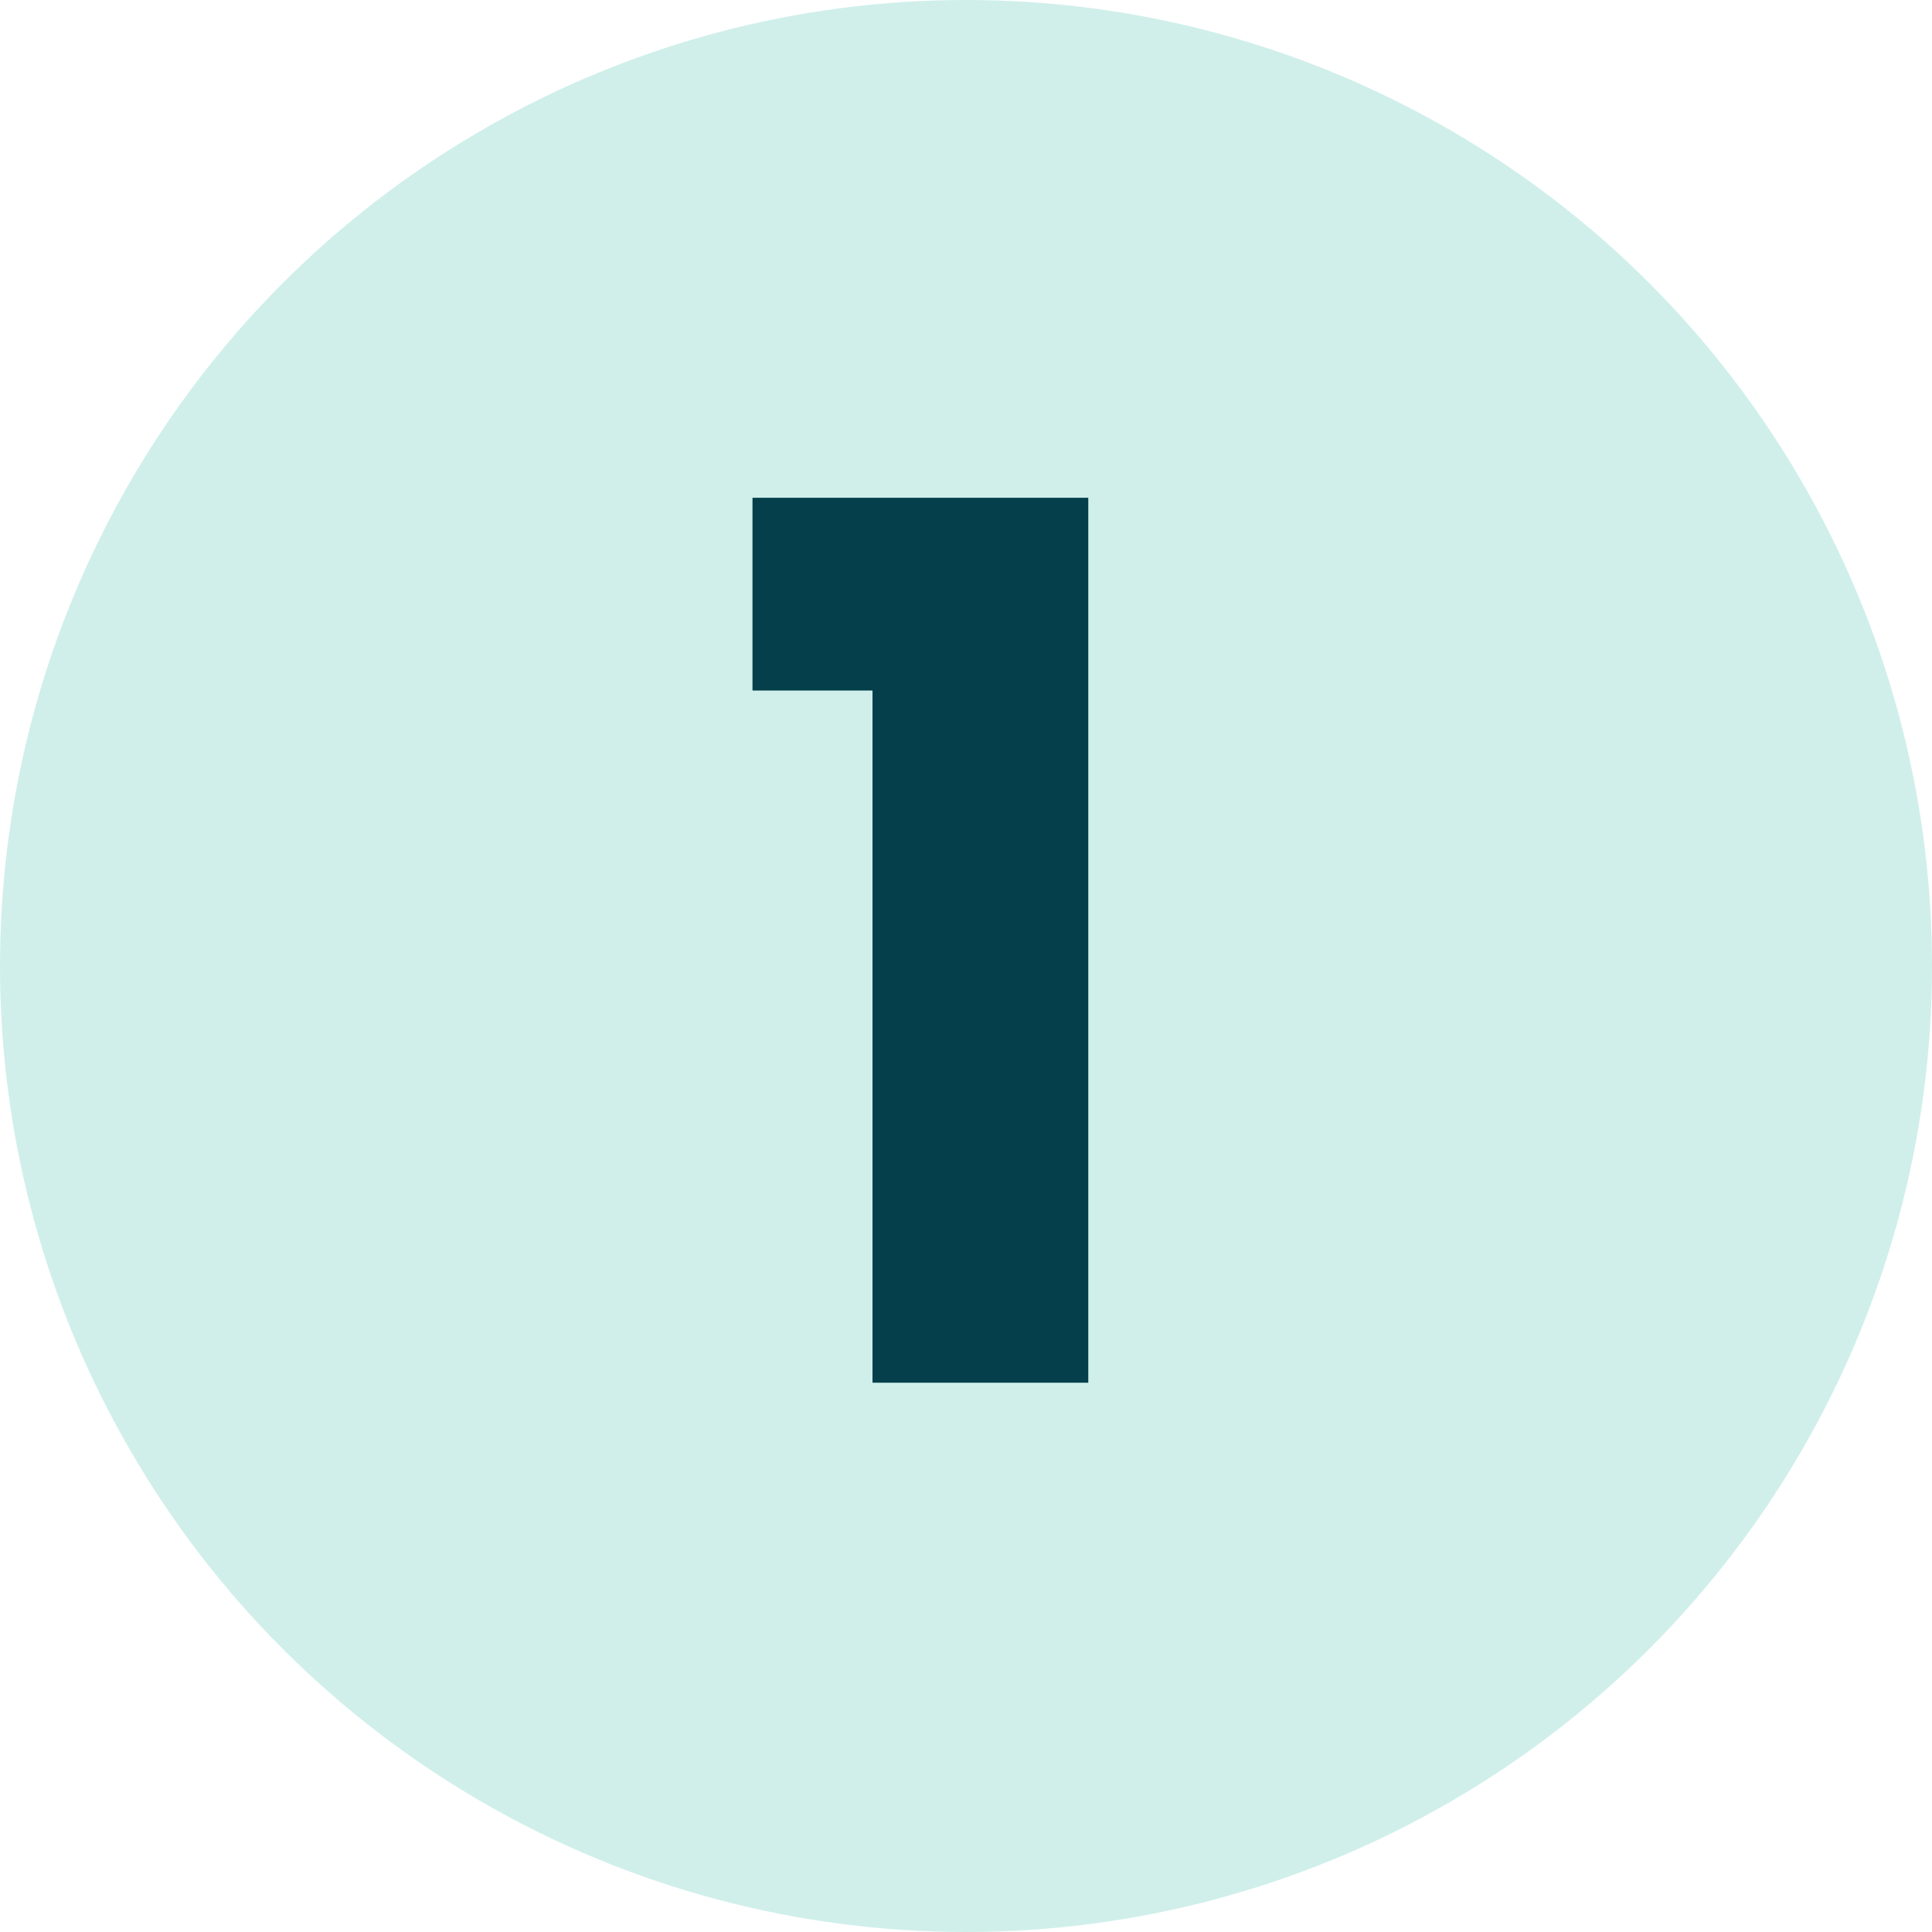
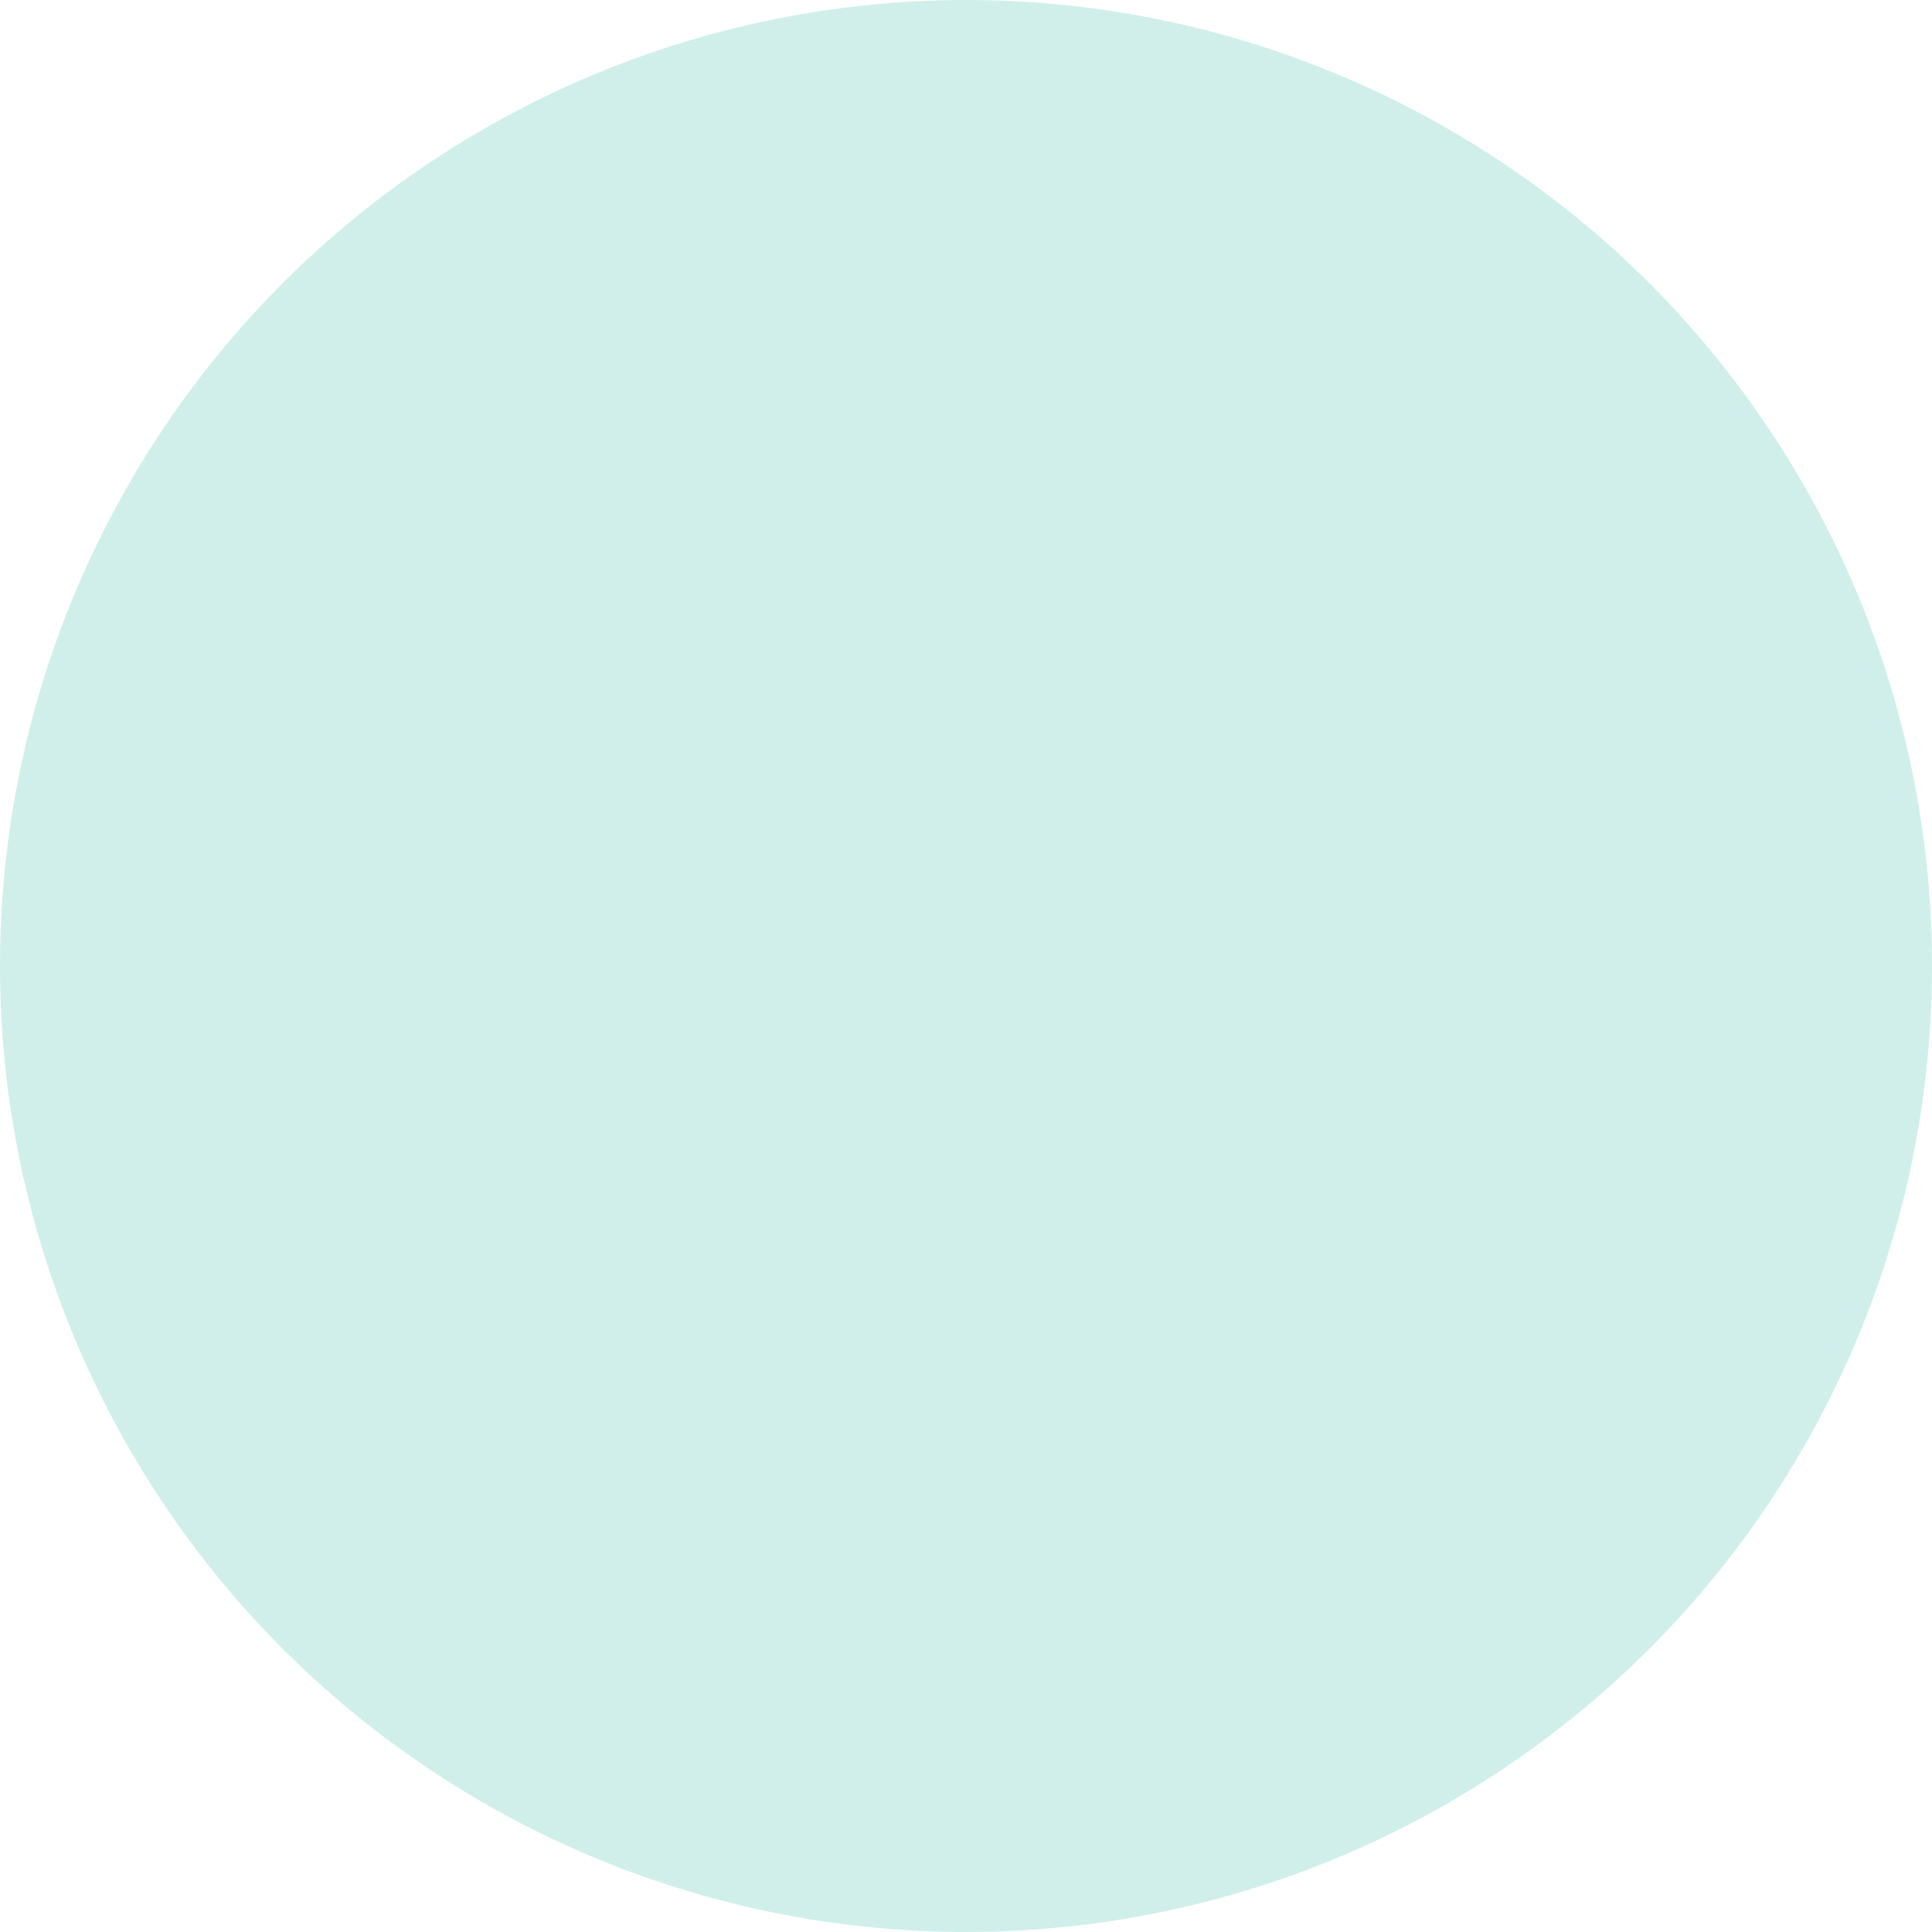
<svg xmlns="http://www.w3.org/2000/svg" width="51" height="51" viewBox="0 0 51 51" fill="none">
  <circle cx="25.5" cy="25.5" r="25.5" fill="#D0EFEA" />
-   <path d="M19.864 18.228V13.14H28.728V36.5H23.032V18.228H19.864Z" fill="#043F4B" />
</svg>